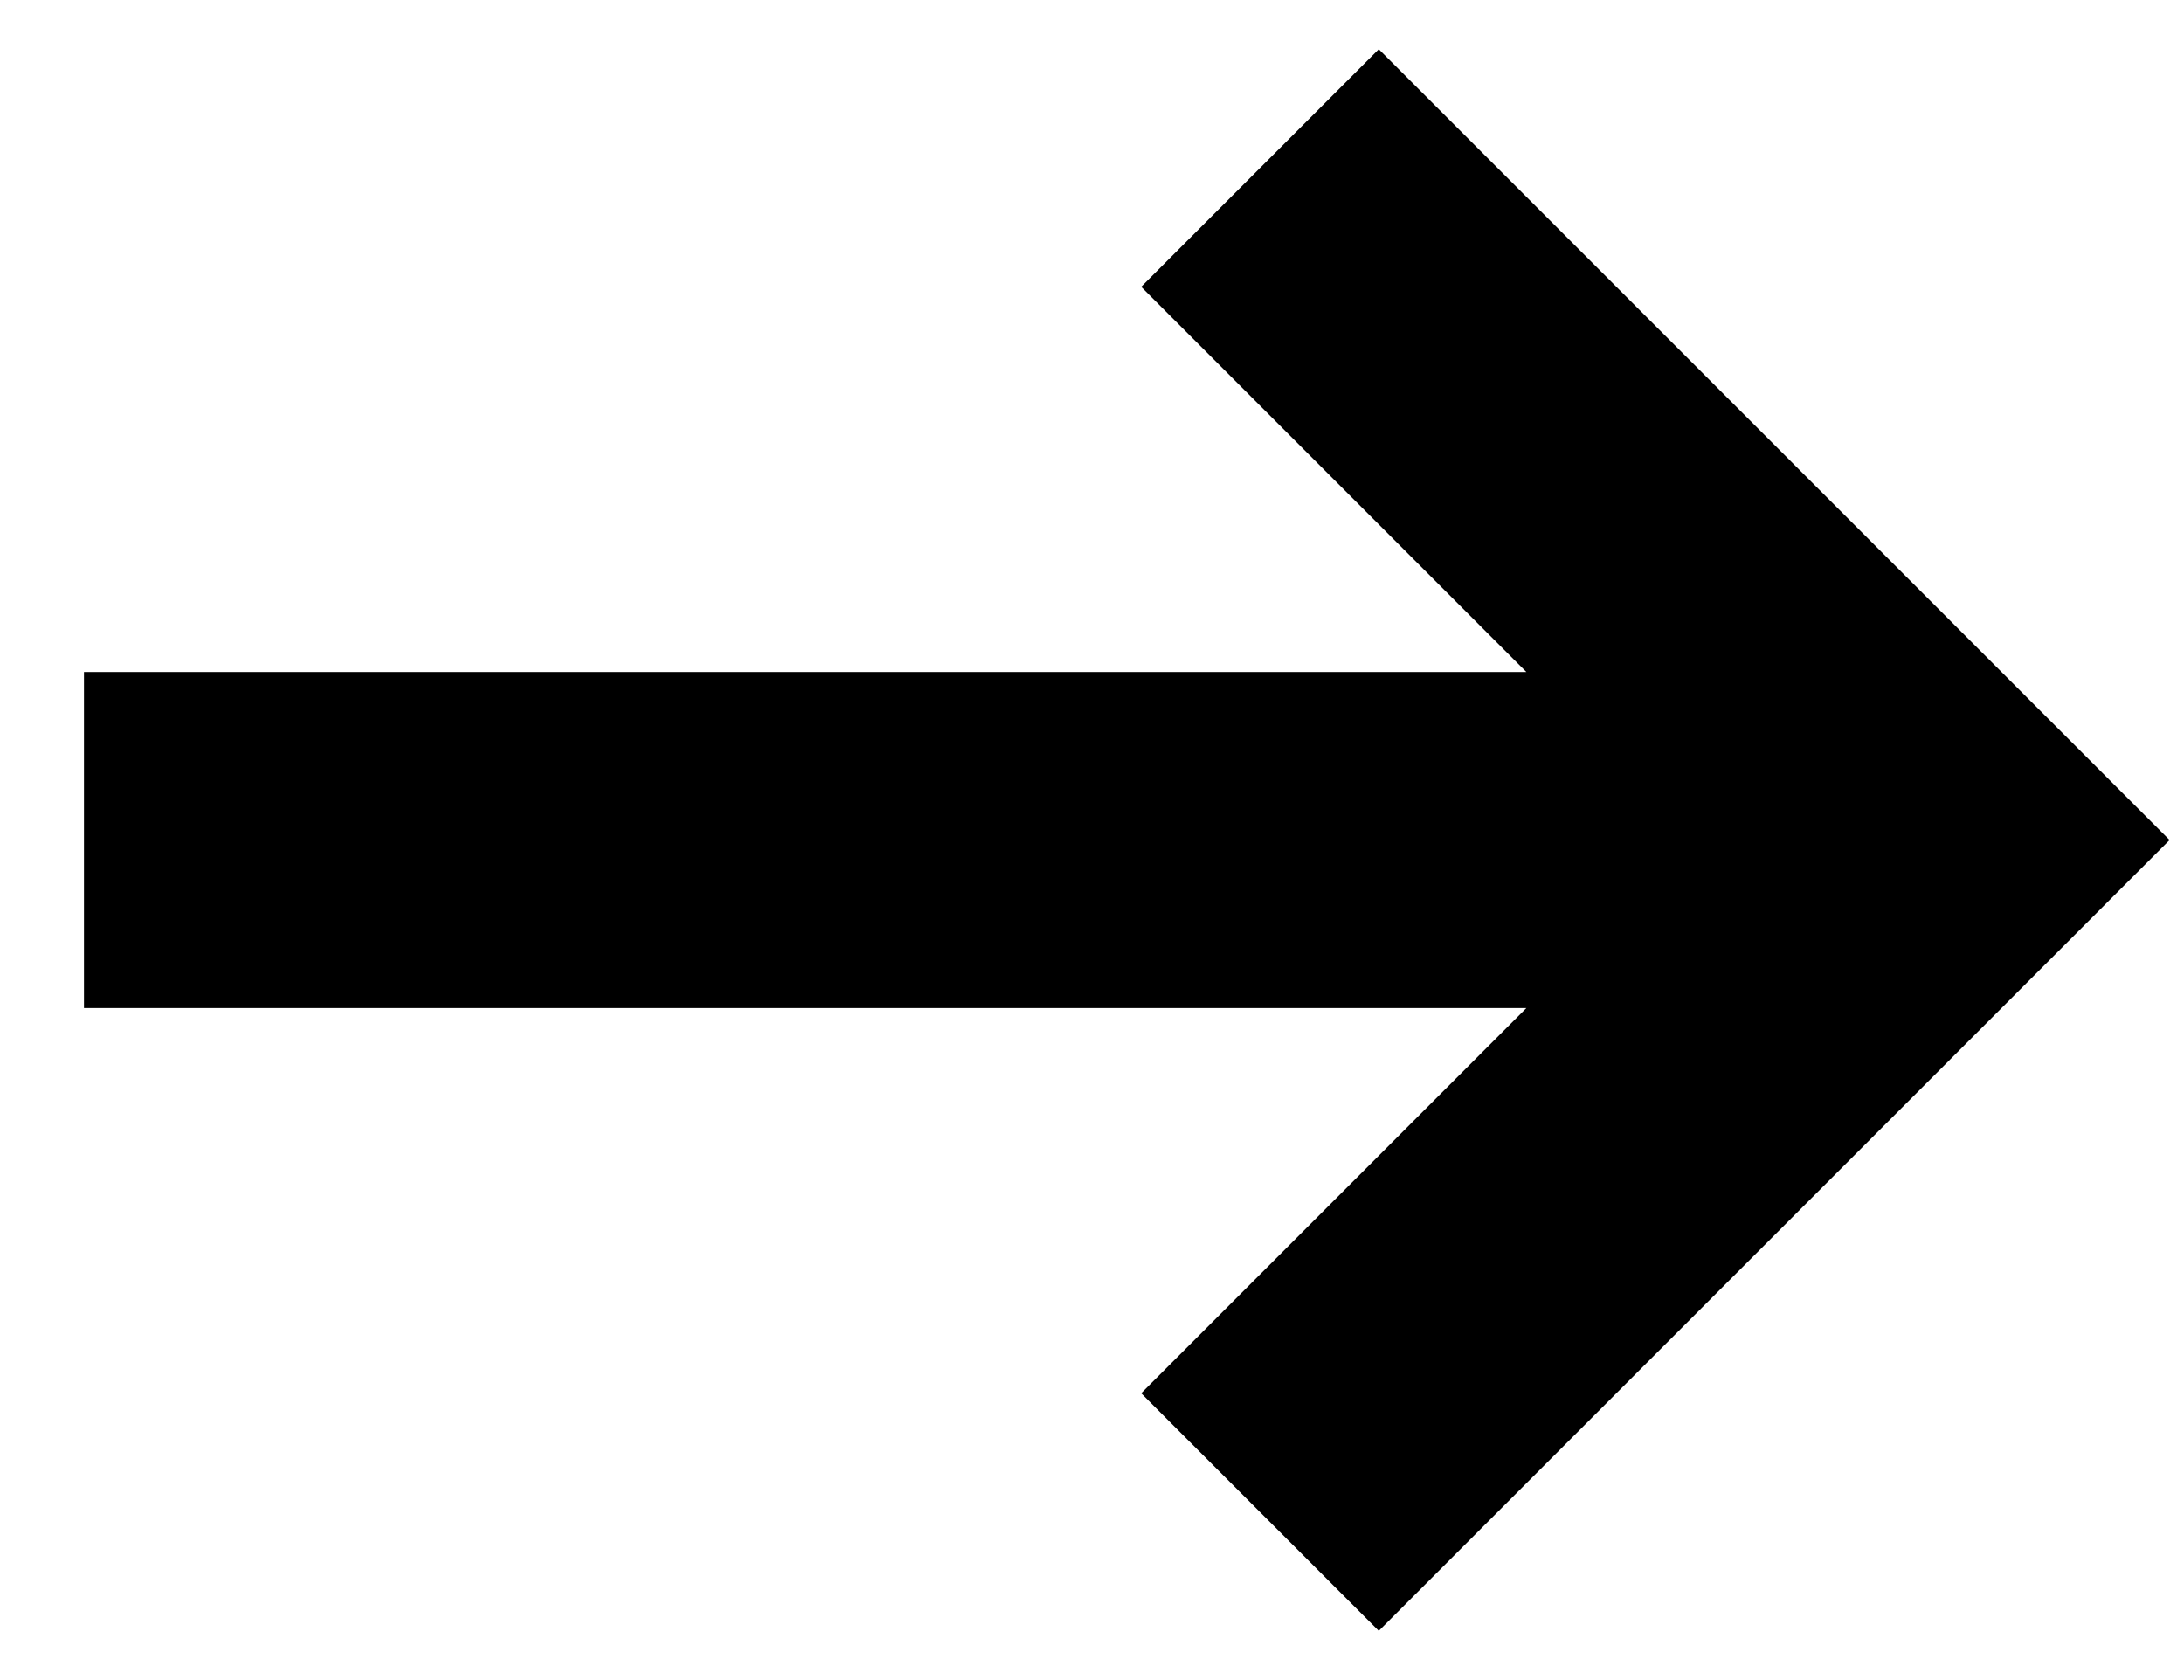
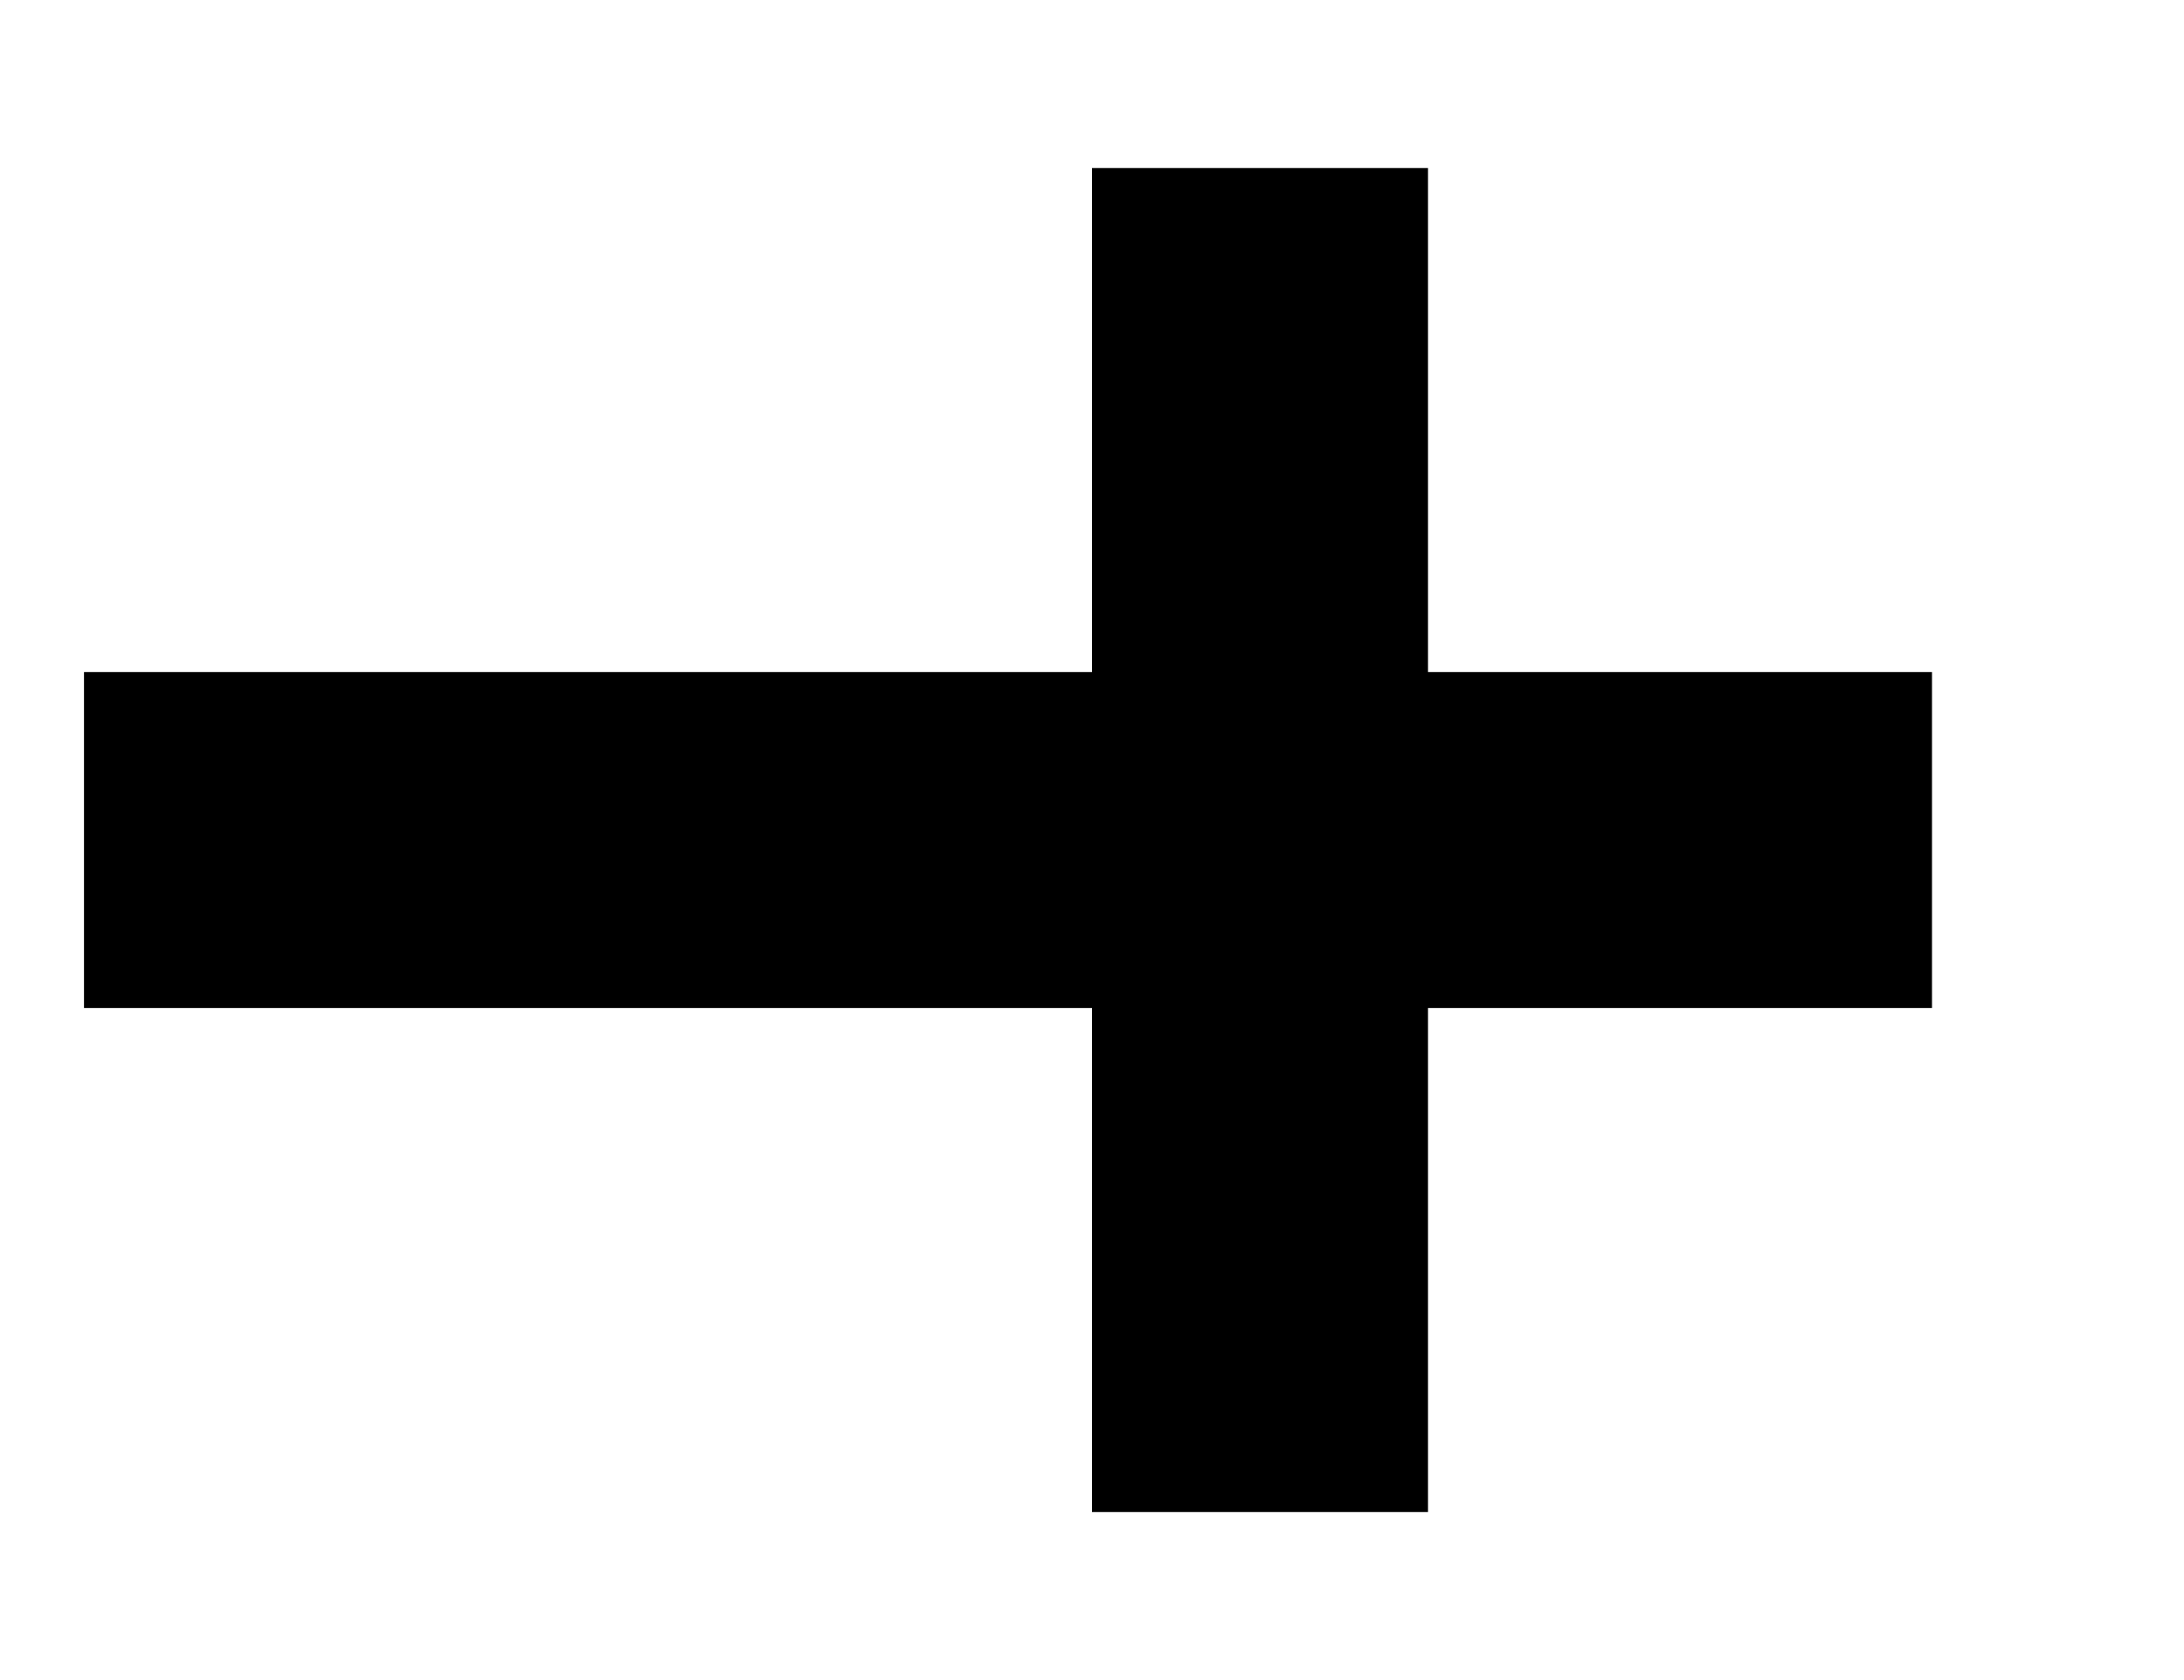
<svg xmlns="http://www.w3.org/2000/svg" width="13px" height="10px" viewBox="0 0 13 10" version="1.1">
  <title>general/icon/bag</title>
  <desc>Created with Sketch.</desc>
  <g id="🌎-Globals---Inputs-&amp;-Clickables-&amp;-Icons" stroke="none" stroke-width="1" fill="none" fill-rule="evenodd">
    <g id="📚-Library---Icons" transform="translate(-736, -1071)" stroke="#000000" stroke-width="2">
      <g id="icon/arrow-2/right" transform="translate(730, 1064)">
-         <path d="M13.5,16 L17.5,12 L13.5,8 M6.5,12 L17.5,12" id="arrow-2" />
+         <path d="M13.5,16 L13.5,8 M6.5,12 L17.5,12" id="arrow-2" />
      </g>
    </g>
  </g>
</svg>